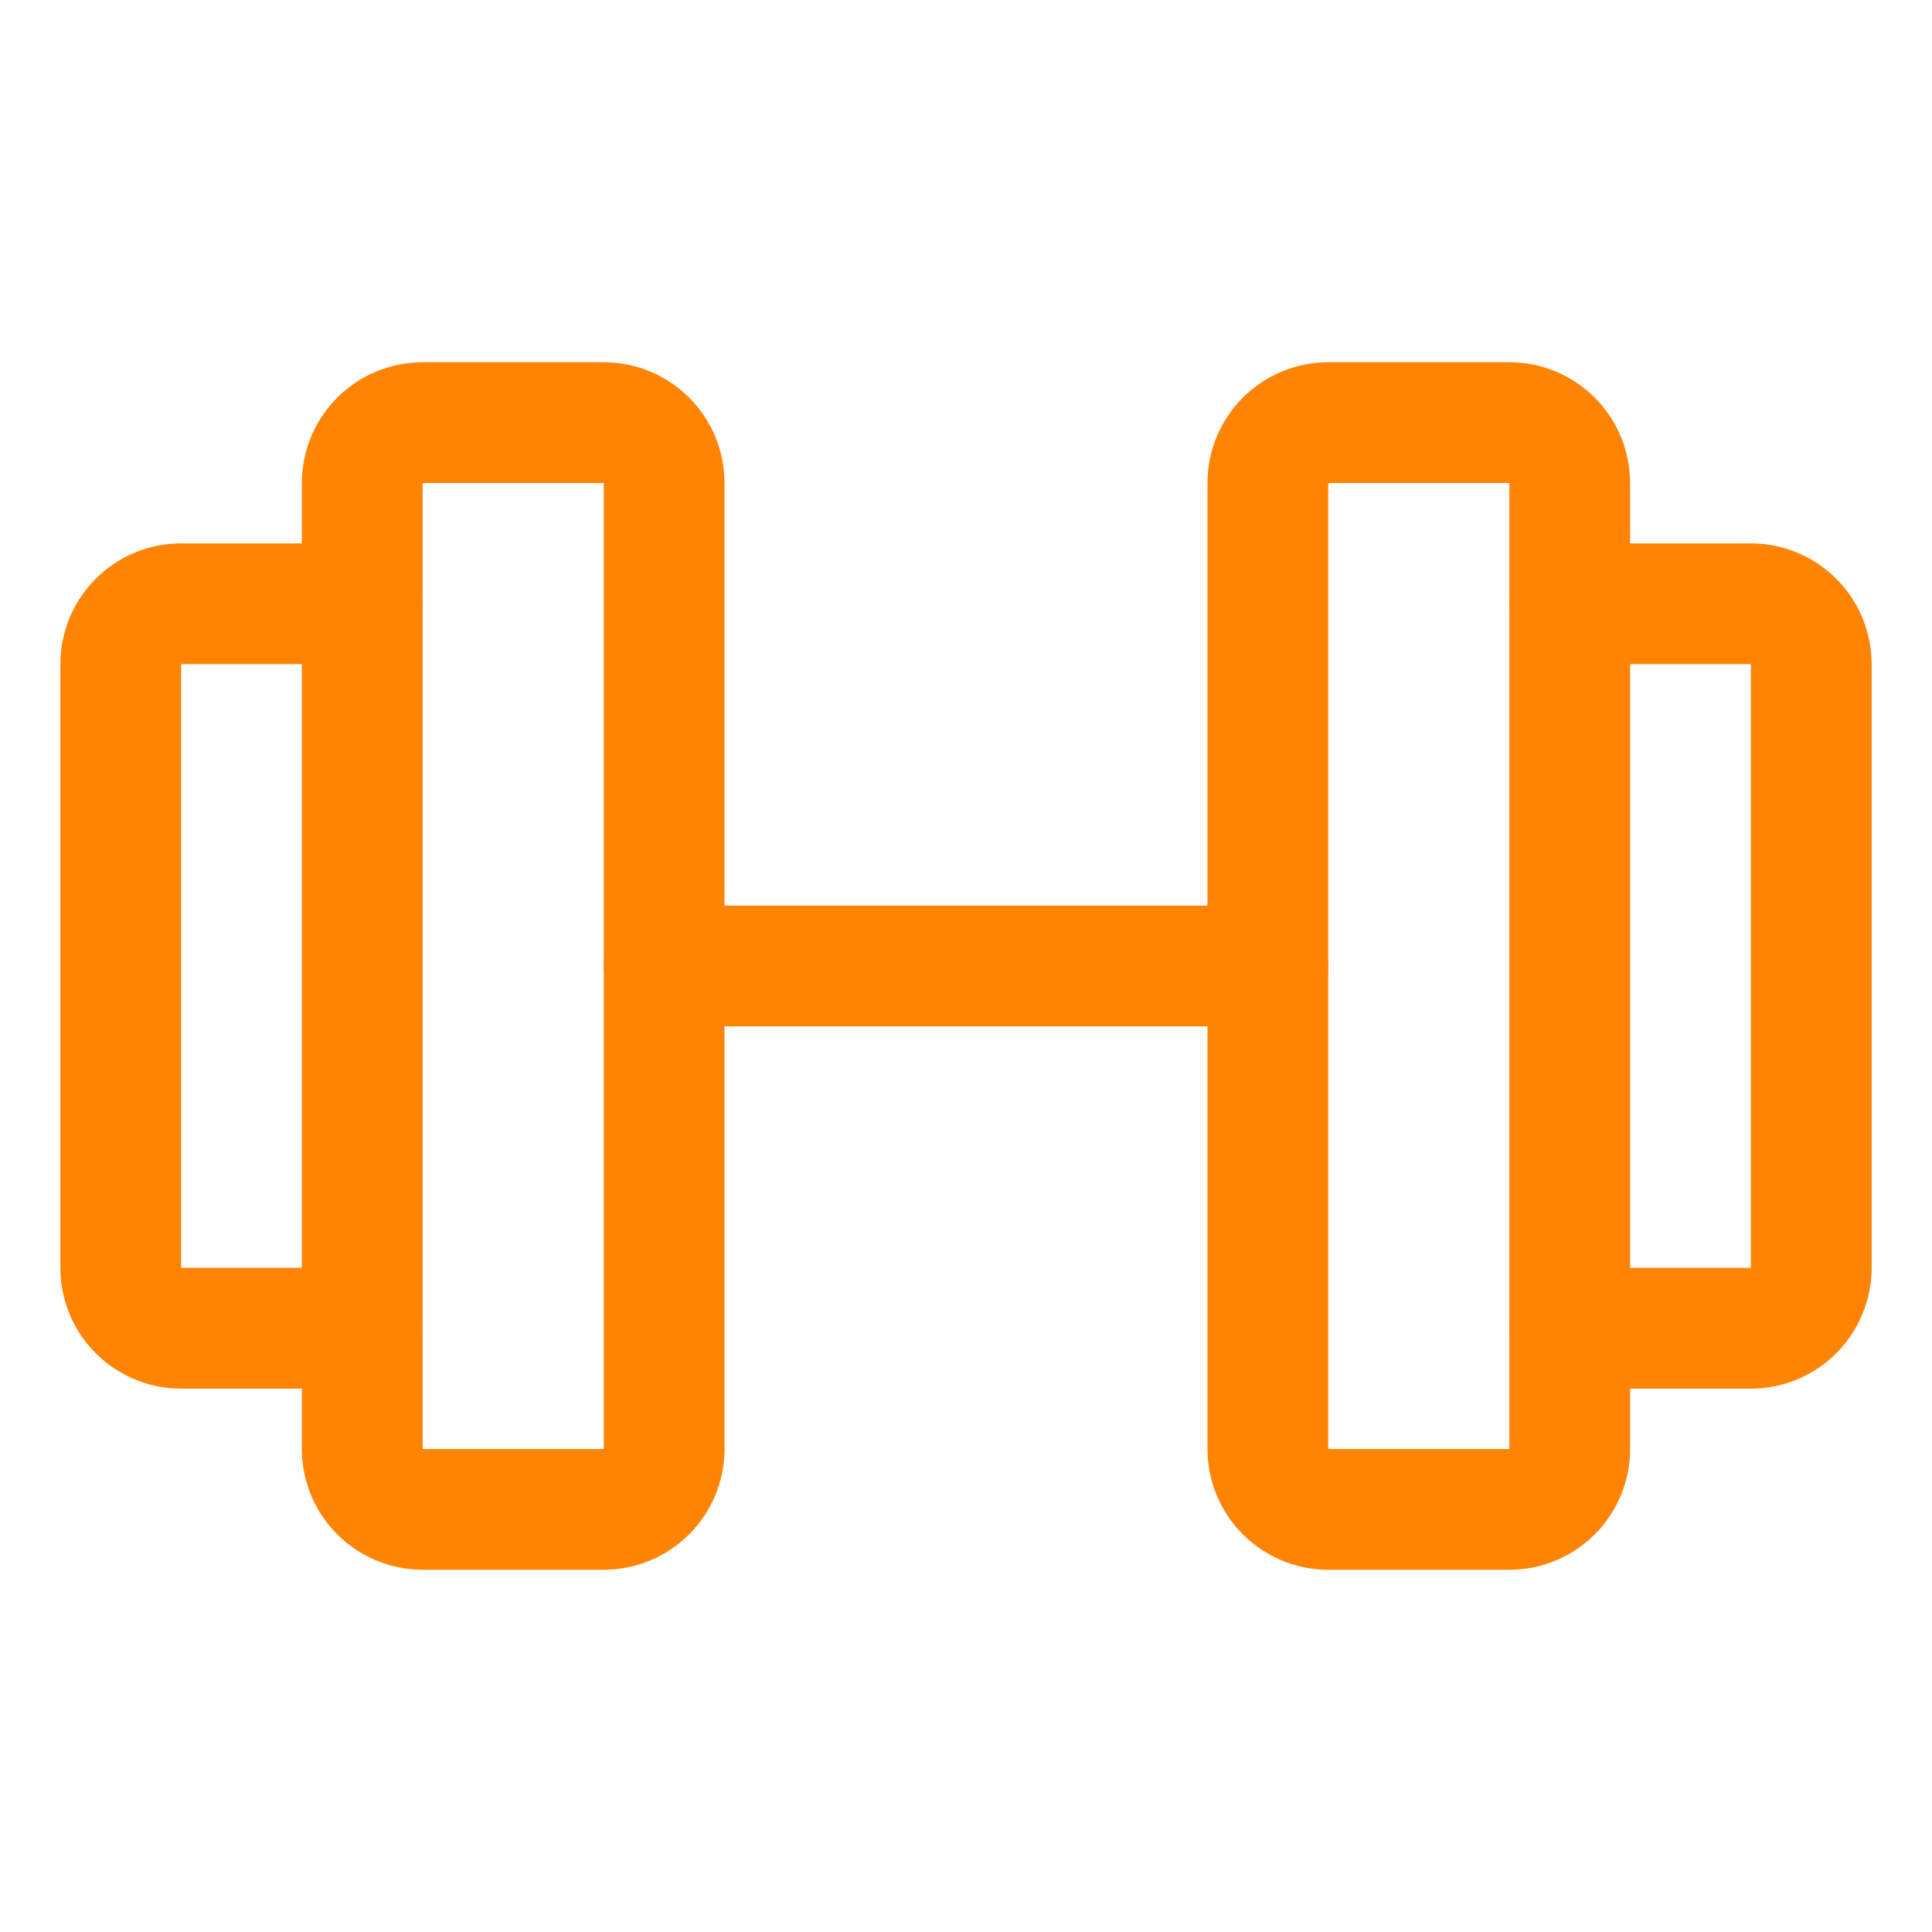
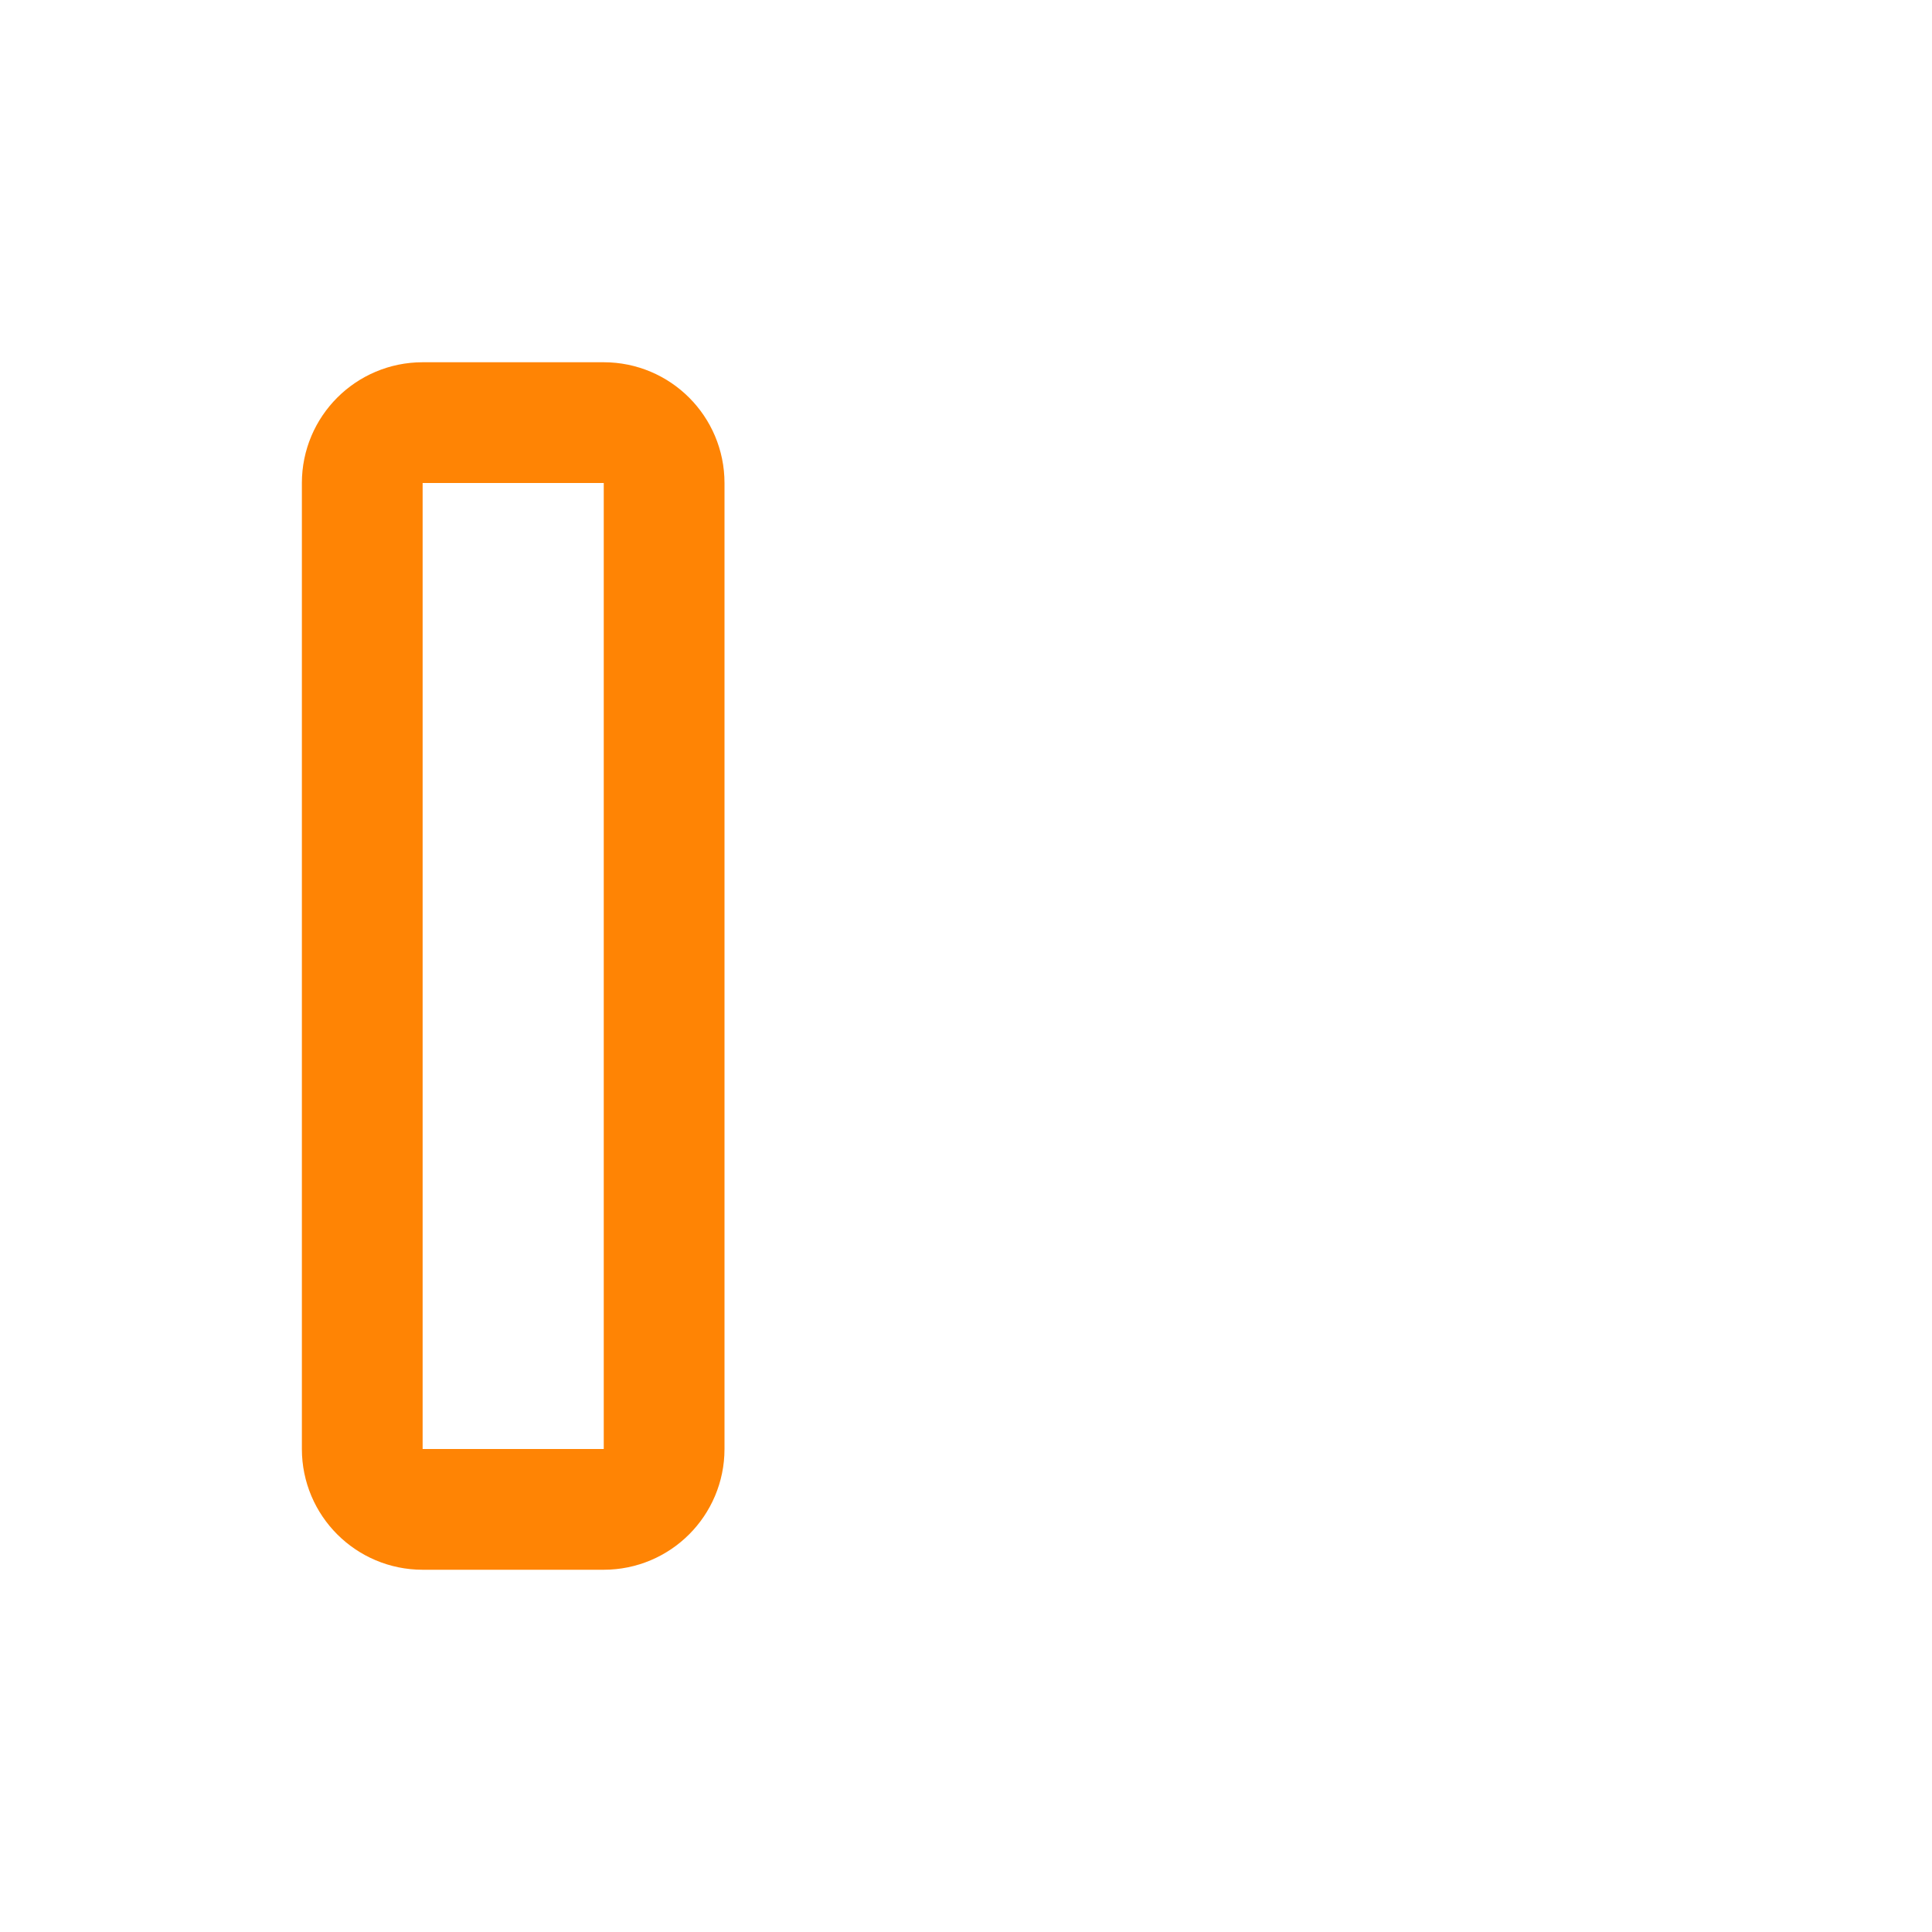
<svg xmlns="http://www.w3.org/2000/svg" width="32" height="32" viewBox="0 0 32 32" fill="none">
  <path d="M10 7H7C6.448 7 6 7.448 6 8V24C6 24.552 6.448 25 7 25H10C10.552 25 11 24.552 11 24V8C11 7.448 10.552 7 10 7Z" stroke="#FF8404" stroke-width="2" stroke-linecap="round" stroke-linejoin="round" />
-   <path d="M25 7H22C21.448 7 21 7.448 21 8V24C21 24.552 21.448 25 22 25H25C25.552 25 26 24.552 26 24V8C26 7.448 25.552 7 25 7Z" stroke="#FF8404" stroke-width="2" stroke-linecap="round" stroke-linejoin="round" />
-   <path d="M26 10H29C29.265 10 29.52 10.105 29.707 10.293C29.895 10.48 30 10.735 30 11V21C30 21.265 29.895 21.52 29.707 21.707C29.52 21.895 29.265 22 29 22H26" stroke="#FF8404" stroke-width="2" stroke-linecap="round" stroke-linejoin="round" />
-   <path d="M6 22H3C2.735 22 2.48 21.895 2.293 21.707C2.105 21.52 2 21.265 2 21V11C2 10.735 2.105 10.48 2.293 10.293C2.48 10.105 2.735 10 3 10H6" stroke="#FF8404" stroke-width="2" stroke-linecap="round" stroke-linejoin="round" />
-   <path d="M11 16H21" stroke="#FF8404" stroke-width="2" stroke-linecap="round" stroke-linejoin="round" />
</svg>